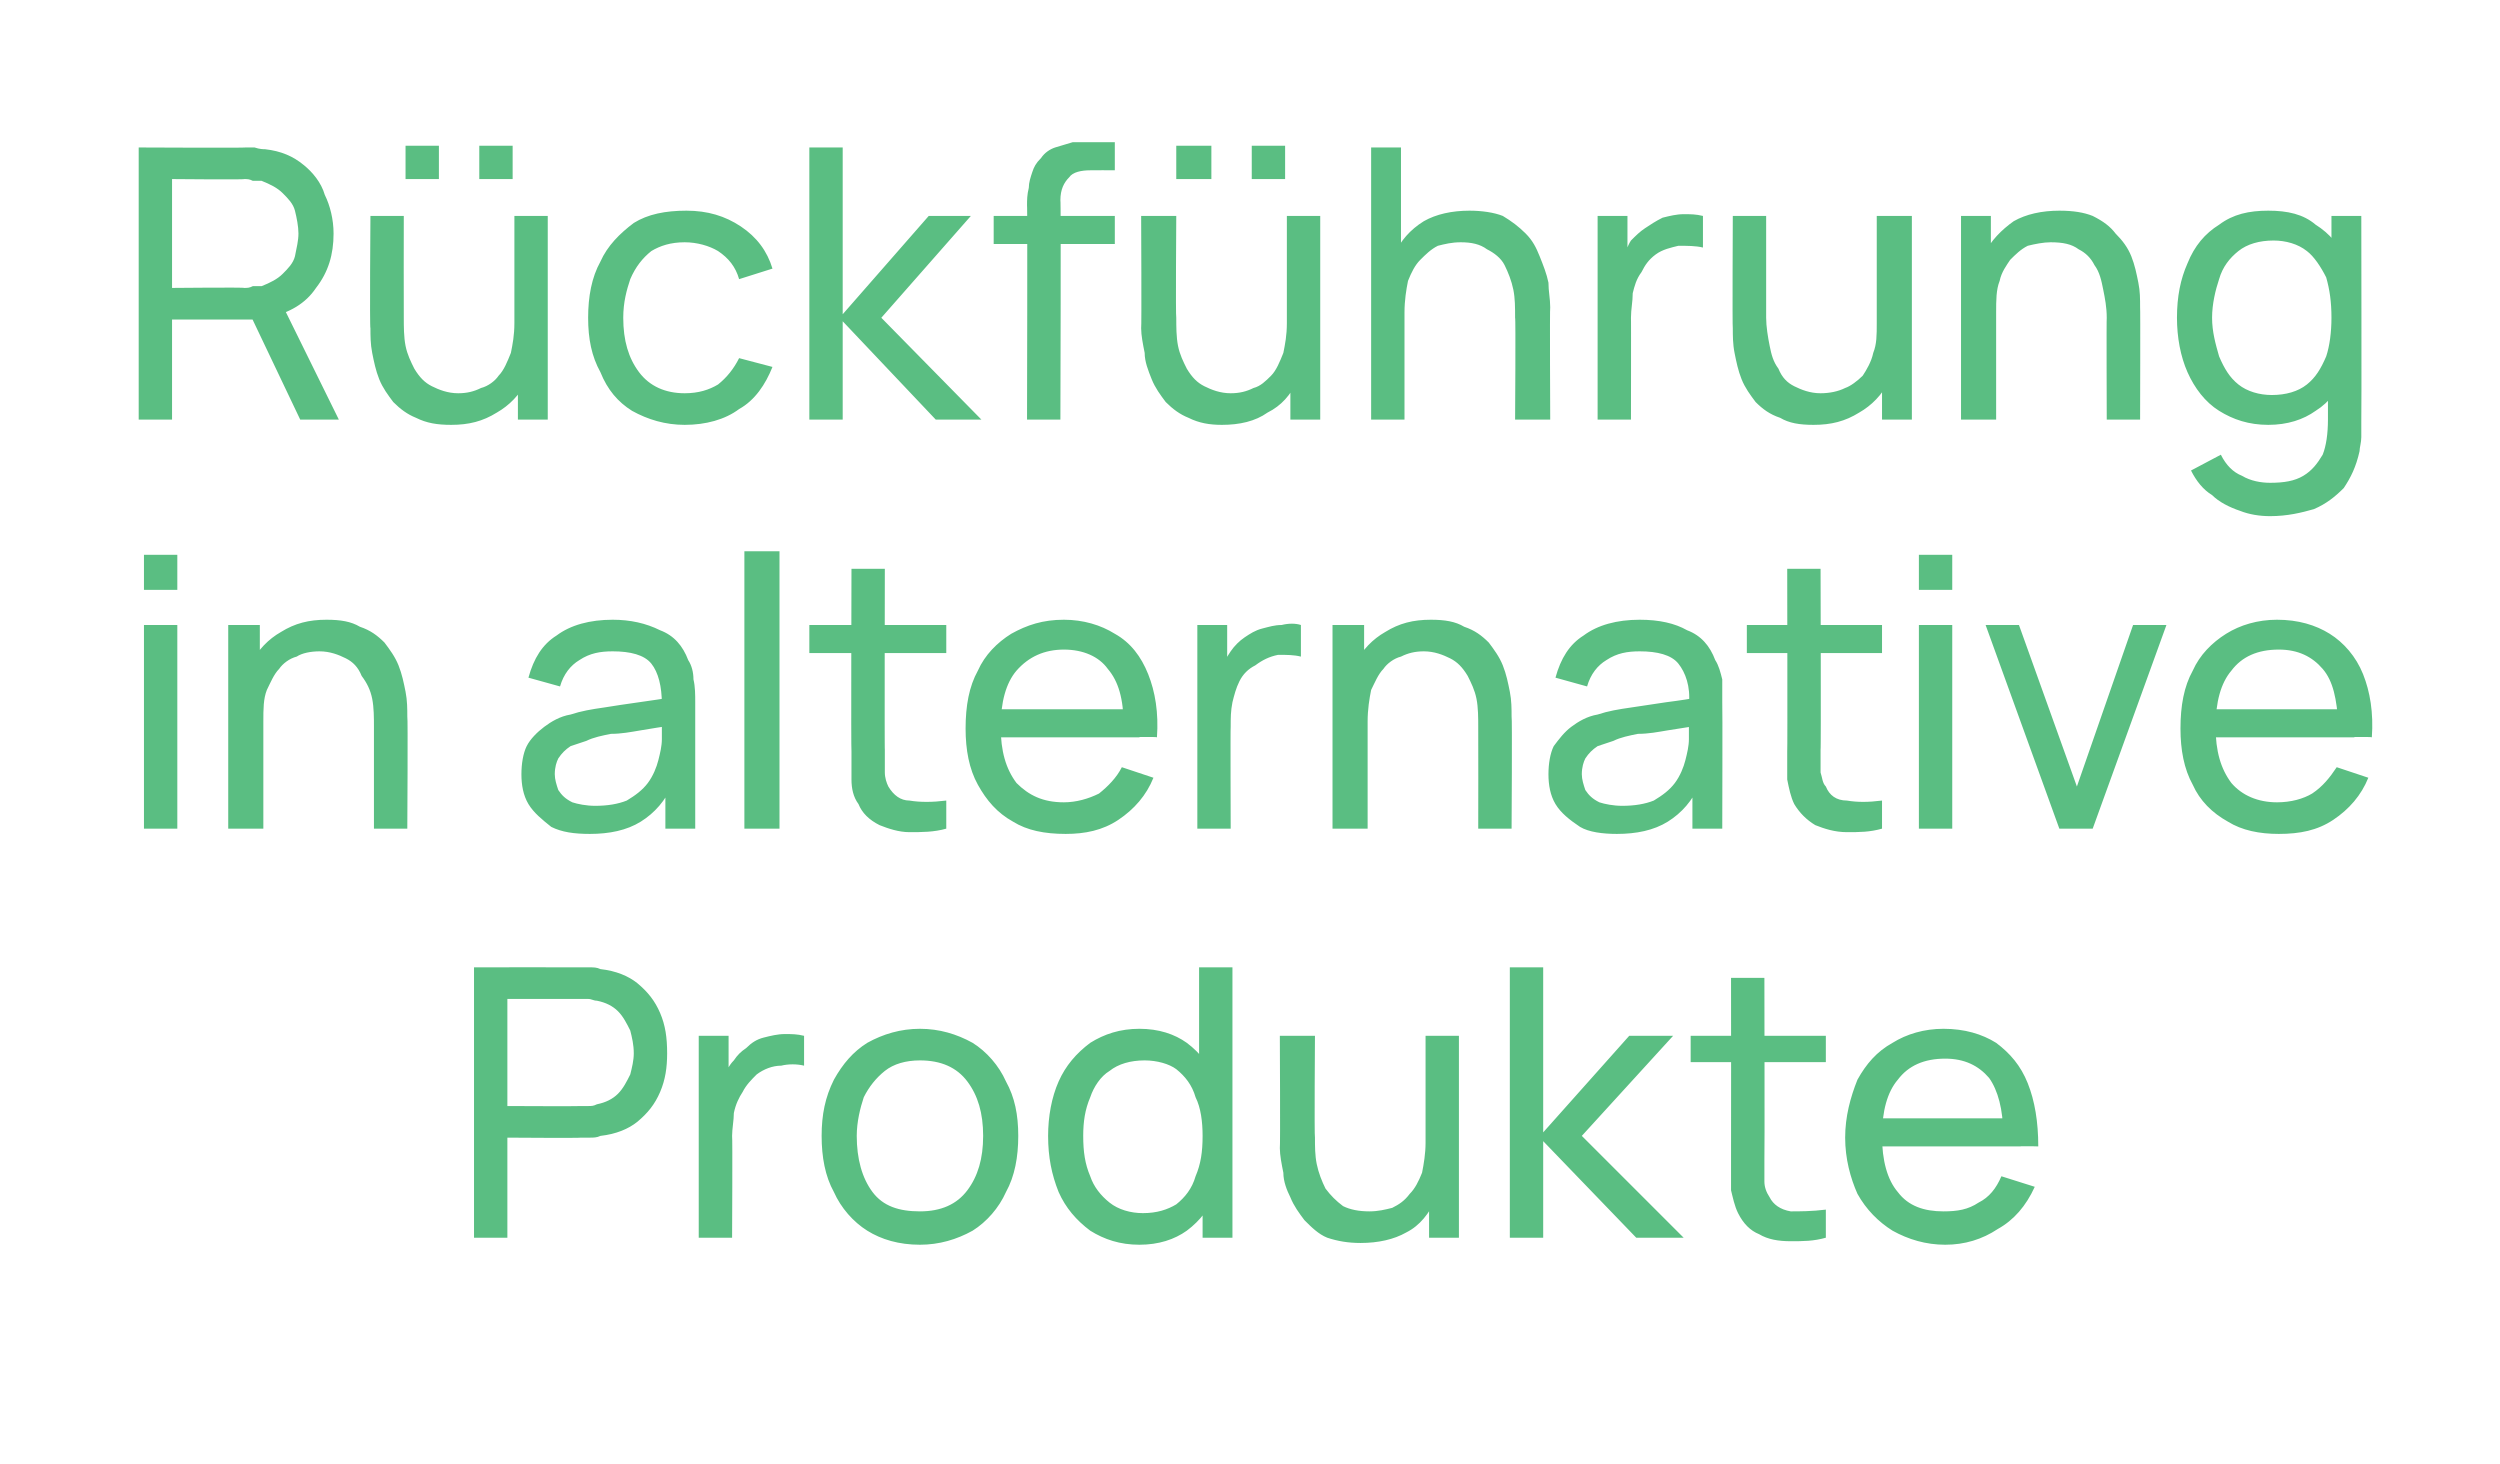
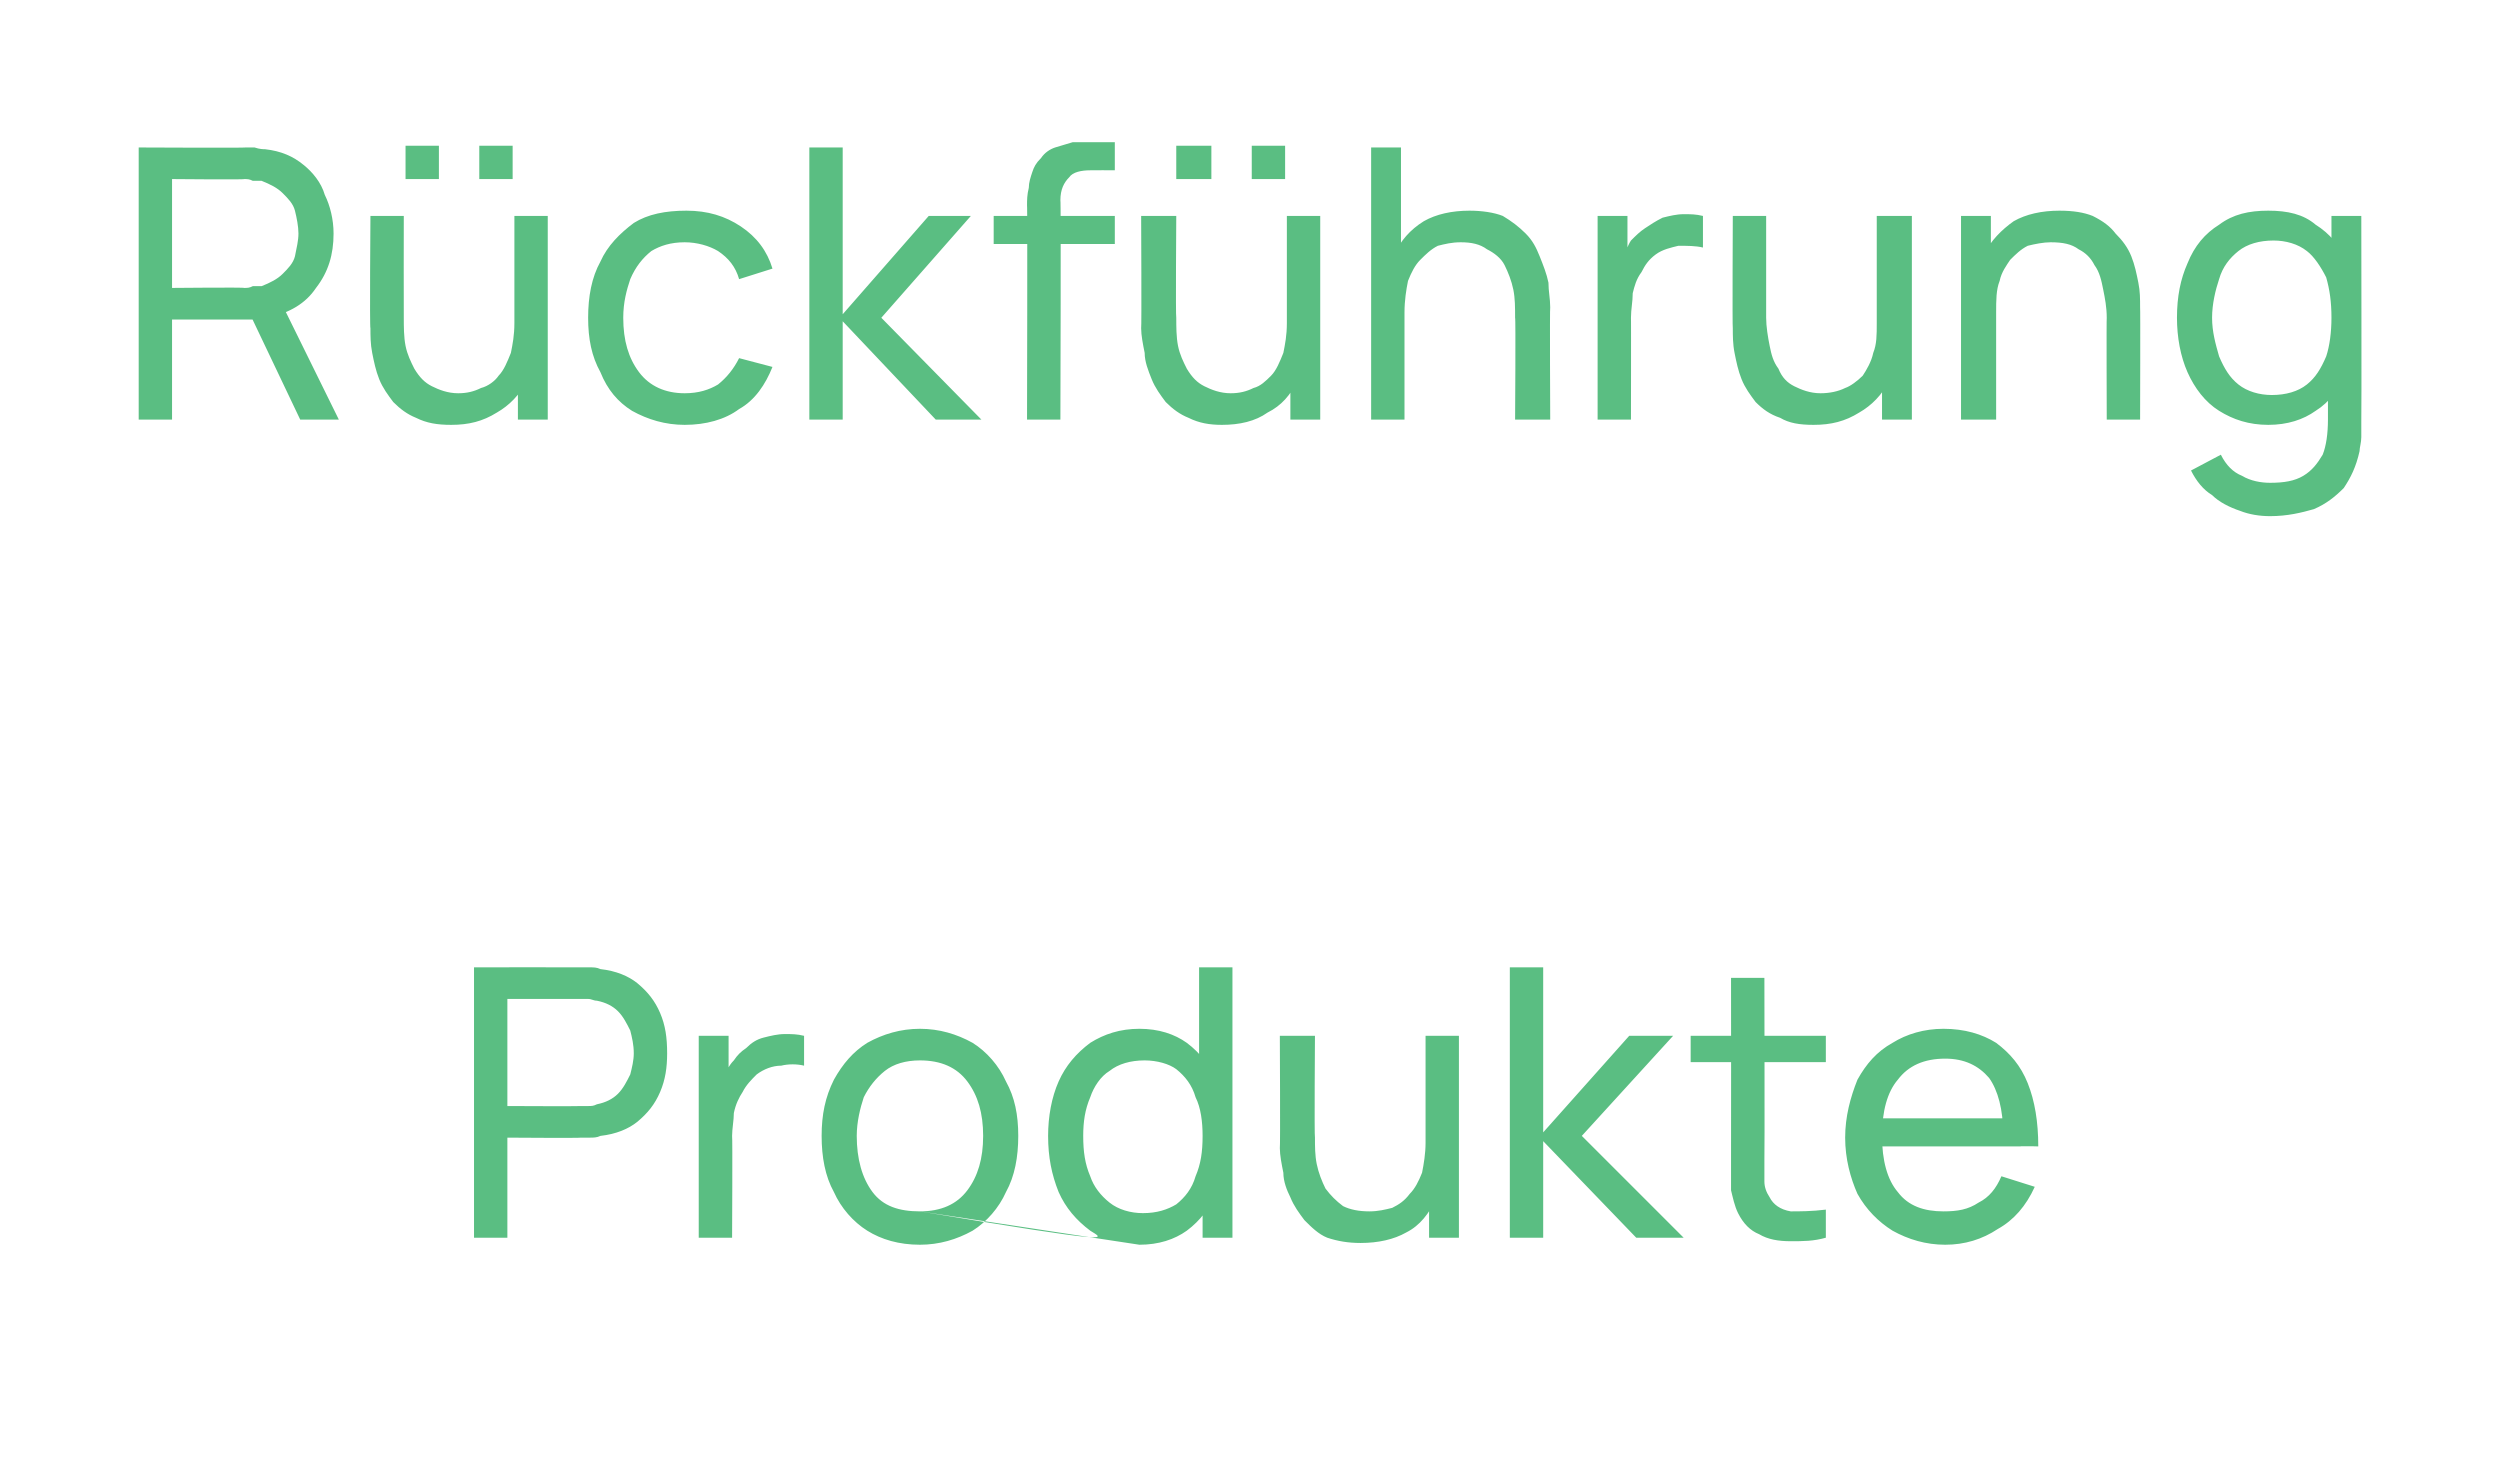
<svg xmlns="http://www.w3.org/2000/svg" version="1.1" width="142.4px" height="83.4px" viewBox="0 -1 142.4 83.4" style="top:-1px">
  <desc>R ckf hrung in alternative Produkte</desc>
  <defs />
  <g id="Polygon35087">
-     <path d="M 27 69.5 L 27 54.1 C 27 54.1 33.09 54.09 33.1 54.1 C 33.2 54.1 33.4 54.1 33.6 54.1 C 33.8 54.1 34 54.1 34.2 54.2 C 35.1 54.3 35.8 54.6 36.3 55 C 36.9 55.5 37.3 56 37.6 56.7 C 37.9 57.4 38 58.1 38 59 C 38 59.8 37.9 60.5 37.6 61.2 C 37.3 61.9 36.9 62.4 36.3 62.9 C 35.8 63.3 35.1 63.6 34.2 63.7 C 34 63.8 33.8 63.8 33.6 63.8 C 33.4 63.8 33.2 63.8 33.1 63.8 C 33.09 63.83 28.9 63.8 28.9 63.8 L 28.9 69.5 L 27 69.5 Z M 28.9 62 C 28.9 62 33.02 62.02 33 62 C 33.2 62 33.3 62 33.5 62 C 33.7 62 33.8 62 34 61.9 C 34.5 61.8 34.9 61.6 35.2 61.3 C 35.5 61 35.7 60.6 35.9 60.2 C 36 59.8 36.1 59.4 36.1 59 C 36.1 58.5 36 58.1 35.9 57.7 C 35.7 57.3 35.5 56.9 35.2 56.6 C 34.9 56.3 34.5 56.1 34 56 C 33.8 56 33.7 55.9 33.5 55.9 C 33.3 55.9 33.2 55.9 33 55.9 C 33.02 55.9 28.9 55.9 28.9 55.9 L 28.9 62 Z M 39.8 69.5 L 39.8 58 L 41.5 58 L 41.5 60.8 C 41.5 60.8 41.23 60.39 41.2 60.4 C 41.4 60 41.5 59.7 41.8 59.4 C 42 59.1 42.2 58.9 42.5 58.7 C 42.8 58.4 43.1 58.2 43.5 58.1 C 43.9 58 44.3 57.9 44.7 57.9 C 45.1 57.9 45.4 57.9 45.8 58 C 45.8 58 45.8 59.7 45.8 59.7 C 45.4 59.6 44.9 59.6 44.5 59.7 C 44 59.7 43.5 59.9 43.1 60.2 C 42.8 60.5 42.5 60.8 42.3 61.2 C 42.1 61.5 41.9 61.9 41.8 62.4 C 41.8 62.8 41.7 63.3 41.7 63.7 C 41.73 63.72 41.7 69.5 41.7 69.5 L 39.8 69.5 Z M 52.4 69.9 C 51.2 69.9 50.2 69.6 49.4 69.1 C 48.6 68.6 47.9 67.8 47.5 66.9 C 47 66 46.8 64.9 46.8 63.7 C 46.8 62.5 47 61.5 47.5 60.5 C 48 59.6 48.6 58.9 49.4 58.4 C 50.3 57.9 51.3 57.6 52.4 57.6 C 53.5 57.6 54.5 57.9 55.4 58.4 C 56.2 58.9 56.9 59.7 57.3 60.6 C 57.8 61.5 58 62.5 58 63.7 C 58 64.9 57.8 66 57.3 66.9 C 56.9 67.8 56.2 68.6 55.4 69.1 C 54.5 69.6 53.5 69.9 52.4 69.9 Z M 52.4 68 C 53.6 68 54.5 67.6 55.1 66.8 C 55.7 66 56 65 56 63.7 C 56 62.4 55.7 61.4 55.1 60.6 C 54.5 59.8 53.6 59.4 52.4 59.4 C 51.6 59.4 50.9 59.6 50.4 60 C 49.9 60.4 49.5 60.9 49.2 61.5 C 49 62.1 48.8 62.9 48.8 63.7 C 48.8 65 49.1 66.1 49.7 66.9 C 50.3 67.7 51.2 68 52.4 68 Z M 64.9 69.9 C 63.8 69.9 62.9 69.6 62.1 69.1 C 61.3 68.5 60.7 67.8 60.3 66.9 C 59.9 65.9 59.7 64.9 59.7 63.7 C 59.7 62.6 59.9 61.5 60.3 60.6 C 60.7 59.7 61.3 59 62.1 58.4 C 62.9 57.9 63.8 57.6 64.9 57.6 C 66 57.6 66.9 57.9 67.6 58.4 C 68.4 59 68.9 59.7 69.3 60.6 C 69.7 61.5 69.9 62.6 69.9 63.7 C 69.9 64.9 69.7 65.9 69.3 66.9 C 68.9 67.8 68.4 68.5 67.6 69.1 C 66.9 69.6 66 69.9 64.9 69.9 Z M 65.1 68.1 C 65.9 68.1 66.5 67.9 67 67.6 C 67.5 67.2 67.9 66.7 68.1 66 C 68.4 65.3 68.5 64.6 68.5 63.7 C 68.5 62.9 68.4 62.1 68.1 61.5 C 67.9 60.8 67.5 60.3 67 59.9 C 66.6 59.6 65.9 59.4 65.2 59.4 C 64.4 59.4 63.7 59.6 63.2 60 C 62.7 60.3 62.3 60.9 62.1 61.5 C 61.8 62.2 61.7 62.9 61.7 63.7 C 61.7 64.6 61.8 65.3 62.1 66 C 62.3 66.6 62.7 67.1 63.2 67.5 C 63.7 67.9 64.4 68.1 65.1 68.1 Z M 68.5 69.5 L 68.5 61 L 68.3 61 L 68.3 54.1 L 70.2 54.1 L 70.2 69.5 L 68.5 69.5 Z M 77.5 69.8 C 76.8 69.8 76.2 69.7 75.6 69.5 C 75.1 69.3 74.7 68.9 74.3 68.5 C 74 68.1 73.7 67.7 73.5 67.2 C 73.3 66.8 73.1 66.3 73.1 65.8 C 73 65.3 72.9 64.8 72.9 64.4 C 72.93 64.36 72.9 58 72.9 58 L 74.9 58 C 74.9 58 74.86 63.76 74.9 63.8 C 74.9 64.3 74.9 64.8 75 65.3 C 75.1 65.8 75.3 66.3 75.5 66.7 C 75.8 67.1 76.1 67.4 76.5 67.7 C 76.9 67.9 77.4 68 78 68 C 78.5 68 78.9 67.9 79.3 67.8 C 79.7 67.6 80 67.4 80.3 67 C 80.6 66.7 80.8 66.3 81 65.8 C 81.1 65.3 81.2 64.7 81.2 64.1 C 81.2 64.1 82.4 64.4 82.4 64.4 C 82.4 65.6 82.2 66.5 81.8 67.3 C 81.4 68.1 80.9 68.8 80.1 69.2 C 79.4 69.6 78.5 69.8 77.5 69.8 Z M 81.4 69.5 L 81.4 66.4 L 81.2 66.4 L 81.2 58 L 83.1 58 L 83.1 69.5 L 81.4 69.5 Z M 86 69.5 L 86 54.1 L 87.9 54.1 L 87.9 63.5 L 92.8 58 L 95.3 58 L 90.1 63.7 L 95.9 69.5 L 93.2 69.5 L 87.9 64 L 87.9 69.5 L 86 69.5 Z M 104 69.5 C 103.3 69.7 102.7 69.7 102 69.7 C 101.3 69.7 100.7 69.6 100.2 69.3 C 99.7 69.1 99.3 68.7 99 68.1 C 98.8 67.7 98.7 67.2 98.6 66.8 C 98.6 66.3 98.6 65.8 98.6 65.2 C 98.61 65.16 98.6 54.7 98.6 54.7 L 100.5 54.7 C 100.5 54.7 100.52 65.08 100.5 65.1 C 100.5 65.5 100.5 66 100.5 66.3 C 100.5 66.6 100.6 66.9 100.8 67.2 C 101 67.6 101.4 67.9 102 68 C 102.5 68 103.2 68 104 67.9 C 104 67.9 104 69.5 104 69.5 Z M 96.3 59.5 L 96.3 58 L 104 58 L 104 59.5 L 96.3 59.5 Z M 110.8 69.9 C 109.7 69.9 108.7 69.6 107.8 69.1 C 107 68.6 106.3 67.9 105.8 67 C 105.4 66.1 105.1 65 105.1 63.8 C 105.1 62.6 105.4 61.5 105.8 60.5 C 106.3 59.6 106.9 58.9 107.8 58.4 C 108.6 57.9 109.6 57.6 110.7 57.6 C 111.9 57.6 112.9 57.9 113.7 58.4 C 114.5 59 115.1 59.7 115.5 60.7 C 115.9 61.7 116.1 62.9 116.1 64.3 C 116.06 64.28 114.1 64.3 114.1 64.3 C 114.1 64.3 114.13 63.6 114.1 63.6 C 114.1 62.2 113.8 61.1 113.3 60.4 C 112.7 59.7 111.9 59.3 110.8 59.3 C 109.6 59.3 108.7 59.7 108.1 60.5 C 107.5 61.2 107.2 62.3 107.2 63.7 C 107.2 65.1 107.5 66.2 108.1 66.9 C 108.7 67.7 109.6 68 110.7 68 C 111.5 68 112.1 67.9 112.7 67.5 C 113.3 67.2 113.7 66.7 114 66 C 114 66 115.9 66.6 115.9 66.6 C 115.4 67.7 114.7 68.5 113.8 69 C 112.9 69.6 111.9 69.9 110.8 69.9 Z M 106.5 64.3 L 106.5 62.7 L 115.1 62.7 L 115.1 64.3 L 106.5 64.3 Z " stroke="none" fill="#5abe82" />
+     <path d="M 27 69.5 L 27 54.1 C 27 54.1 33.09 54.09 33.1 54.1 C 33.2 54.1 33.4 54.1 33.6 54.1 C 33.8 54.1 34 54.1 34.2 54.2 C 35.1 54.3 35.8 54.6 36.3 55 C 36.9 55.5 37.3 56 37.6 56.7 C 37.9 57.4 38 58.1 38 59 C 38 59.8 37.9 60.5 37.6 61.2 C 37.3 61.9 36.9 62.4 36.3 62.9 C 35.8 63.3 35.1 63.6 34.2 63.7 C 34 63.8 33.8 63.8 33.6 63.8 C 33.4 63.8 33.2 63.8 33.1 63.8 C 33.09 63.83 28.9 63.8 28.9 63.8 L 28.9 69.5 L 27 69.5 Z M 28.9 62 C 28.9 62 33.02 62.02 33 62 C 33.2 62 33.3 62 33.5 62 C 33.7 62 33.8 62 34 61.9 C 34.5 61.8 34.9 61.6 35.2 61.3 C 35.5 61 35.7 60.6 35.9 60.2 C 36 59.8 36.1 59.4 36.1 59 C 36.1 58.5 36 58.1 35.9 57.7 C 35.7 57.3 35.5 56.9 35.2 56.6 C 34.9 56.3 34.5 56.1 34 56 C 33.8 56 33.7 55.9 33.5 55.9 C 33.3 55.9 33.2 55.9 33 55.9 C 33.02 55.9 28.9 55.9 28.9 55.9 L 28.9 62 Z M 39.8 69.5 L 39.8 58 L 41.5 58 L 41.5 60.8 C 41.5 60.8 41.23 60.39 41.2 60.4 C 41.4 60 41.5 59.7 41.8 59.4 C 42 59.1 42.2 58.9 42.5 58.7 C 42.8 58.4 43.1 58.2 43.5 58.1 C 43.9 58 44.3 57.9 44.7 57.9 C 45.1 57.9 45.4 57.9 45.8 58 C 45.8 58 45.8 59.7 45.8 59.7 C 45.4 59.6 44.9 59.6 44.5 59.7 C 44 59.7 43.5 59.9 43.1 60.2 C 42.8 60.5 42.5 60.8 42.3 61.2 C 42.1 61.5 41.9 61.9 41.8 62.4 C 41.8 62.8 41.7 63.3 41.7 63.7 C 41.73 63.72 41.7 69.5 41.7 69.5 L 39.8 69.5 Z M 52.4 69.9 C 51.2 69.9 50.2 69.6 49.4 69.1 C 48.6 68.6 47.9 67.8 47.5 66.9 C 47 66 46.8 64.9 46.8 63.7 C 46.8 62.5 47 61.5 47.5 60.5 C 48 59.6 48.6 58.9 49.4 58.4 C 50.3 57.9 51.3 57.6 52.4 57.6 C 53.5 57.6 54.5 57.9 55.4 58.4 C 56.2 58.9 56.9 59.7 57.3 60.6 C 57.8 61.5 58 62.5 58 63.7 C 58 64.9 57.8 66 57.3 66.9 C 56.9 67.8 56.2 68.6 55.4 69.1 C 54.5 69.6 53.5 69.9 52.4 69.9 Z M 52.4 68 C 53.6 68 54.5 67.6 55.1 66.8 C 55.7 66 56 65 56 63.7 C 56 62.4 55.7 61.4 55.1 60.6 C 54.5 59.8 53.6 59.4 52.4 59.4 C 51.6 59.4 50.9 59.6 50.4 60 C 49.9 60.4 49.5 60.9 49.2 61.5 C 49 62.1 48.8 62.9 48.8 63.7 C 48.8 65 49.1 66.1 49.7 66.9 C 50.3 67.7 51.2 68 52.4 68 Z C 63.8 69.9 62.9 69.6 62.1 69.1 C 61.3 68.5 60.7 67.8 60.3 66.9 C 59.9 65.9 59.7 64.9 59.7 63.7 C 59.7 62.6 59.9 61.5 60.3 60.6 C 60.7 59.7 61.3 59 62.1 58.4 C 62.9 57.9 63.8 57.6 64.9 57.6 C 66 57.6 66.9 57.9 67.6 58.4 C 68.4 59 68.9 59.7 69.3 60.6 C 69.7 61.5 69.9 62.6 69.9 63.7 C 69.9 64.9 69.7 65.9 69.3 66.9 C 68.9 67.8 68.4 68.5 67.6 69.1 C 66.9 69.6 66 69.9 64.9 69.9 Z M 65.1 68.1 C 65.9 68.1 66.5 67.9 67 67.6 C 67.5 67.2 67.9 66.7 68.1 66 C 68.4 65.3 68.5 64.6 68.5 63.7 C 68.5 62.9 68.4 62.1 68.1 61.5 C 67.9 60.8 67.5 60.3 67 59.9 C 66.6 59.6 65.9 59.4 65.2 59.4 C 64.4 59.4 63.7 59.6 63.2 60 C 62.7 60.3 62.3 60.9 62.1 61.5 C 61.8 62.2 61.7 62.9 61.7 63.7 C 61.7 64.6 61.8 65.3 62.1 66 C 62.3 66.6 62.7 67.1 63.2 67.5 C 63.7 67.9 64.4 68.1 65.1 68.1 Z M 68.5 69.5 L 68.5 61 L 68.3 61 L 68.3 54.1 L 70.2 54.1 L 70.2 69.5 L 68.5 69.5 Z M 77.5 69.8 C 76.8 69.8 76.2 69.7 75.6 69.5 C 75.1 69.3 74.7 68.9 74.3 68.5 C 74 68.1 73.7 67.7 73.5 67.2 C 73.3 66.8 73.1 66.3 73.1 65.8 C 73 65.3 72.9 64.8 72.9 64.4 C 72.93 64.36 72.9 58 72.9 58 L 74.9 58 C 74.9 58 74.86 63.76 74.9 63.8 C 74.9 64.3 74.9 64.8 75 65.3 C 75.1 65.8 75.3 66.3 75.5 66.7 C 75.8 67.1 76.1 67.4 76.5 67.7 C 76.9 67.9 77.4 68 78 68 C 78.5 68 78.9 67.9 79.3 67.8 C 79.7 67.6 80 67.4 80.3 67 C 80.6 66.7 80.8 66.3 81 65.8 C 81.1 65.3 81.2 64.7 81.2 64.1 C 81.2 64.1 82.4 64.4 82.4 64.4 C 82.4 65.6 82.2 66.5 81.8 67.3 C 81.4 68.1 80.9 68.8 80.1 69.2 C 79.4 69.6 78.5 69.8 77.5 69.8 Z M 81.4 69.5 L 81.4 66.4 L 81.2 66.4 L 81.2 58 L 83.1 58 L 83.1 69.5 L 81.4 69.5 Z M 86 69.5 L 86 54.1 L 87.9 54.1 L 87.9 63.5 L 92.8 58 L 95.3 58 L 90.1 63.7 L 95.9 69.5 L 93.2 69.5 L 87.9 64 L 87.9 69.5 L 86 69.5 Z M 104 69.5 C 103.3 69.7 102.7 69.7 102 69.7 C 101.3 69.7 100.7 69.6 100.2 69.3 C 99.7 69.1 99.3 68.7 99 68.1 C 98.8 67.7 98.7 67.2 98.6 66.8 C 98.6 66.3 98.6 65.8 98.6 65.2 C 98.61 65.16 98.6 54.7 98.6 54.7 L 100.5 54.7 C 100.5 54.7 100.52 65.08 100.5 65.1 C 100.5 65.5 100.5 66 100.5 66.3 C 100.5 66.6 100.6 66.9 100.8 67.2 C 101 67.6 101.4 67.9 102 68 C 102.5 68 103.2 68 104 67.9 C 104 67.9 104 69.5 104 69.5 Z M 96.3 59.5 L 96.3 58 L 104 58 L 104 59.5 L 96.3 59.5 Z M 110.8 69.9 C 109.7 69.9 108.7 69.6 107.8 69.1 C 107 68.6 106.3 67.9 105.8 67 C 105.4 66.1 105.1 65 105.1 63.8 C 105.1 62.6 105.4 61.5 105.8 60.5 C 106.3 59.6 106.9 58.9 107.8 58.4 C 108.6 57.9 109.6 57.6 110.7 57.6 C 111.9 57.6 112.9 57.9 113.7 58.4 C 114.5 59 115.1 59.7 115.5 60.7 C 115.9 61.7 116.1 62.9 116.1 64.3 C 116.06 64.28 114.1 64.3 114.1 64.3 C 114.1 64.3 114.13 63.6 114.1 63.6 C 114.1 62.2 113.8 61.1 113.3 60.4 C 112.7 59.7 111.9 59.3 110.8 59.3 C 109.6 59.3 108.7 59.7 108.1 60.5 C 107.5 61.2 107.2 62.3 107.2 63.7 C 107.2 65.1 107.5 66.2 108.1 66.9 C 108.7 67.7 109.6 68 110.7 68 C 111.5 68 112.1 67.9 112.7 67.5 C 113.3 67.2 113.7 66.7 114 66 C 114 66 115.9 66.6 115.9 66.6 C 115.4 67.7 114.7 68.5 113.8 69 C 112.9 69.6 111.9 69.9 110.8 69.9 Z M 106.5 64.3 L 106.5 62.7 L 115.1 62.7 L 115.1 64.3 L 106.5 64.3 Z " stroke="none" fill="#5abe82" />
  </g>
  <g id="Polygon35086">
-     <path d="M 8.2 32.6 L 8.2 30.6 L 10.1 30.6 L 10.1 32.6 L 8.2 32.6 Z M 8.2 46.2 L 8.2 34.6 L 10.1 34.6 L 10.1 46.2 L 8.2 46.2 Z M 21.3 46.2 C 21.3 46.2 21.3 40.4 21.3 40.4 C 21.3 39.9 21.3 39.3 21.2 38.8 C 21.1 38.3 20.9 37.9 20.6 37.5 C 20.4 37 20.1 36.7 19.7 36.5 C 19.3 36.3 18.8 36.1 18.2 36.1 C 17.7 36.1 17.2 36.2 16.9 36.4 C 16.5 36.5 16.1 36.8 15.9 37.1 C 15.6 37.4 15.4 37.9 15.2 38.3 C 15 38.8 15 39.4 15 40.1 C 15 40.1 13.7 39.7 13.7 39.7 C 13.7 38.6 13.9 37.6 14.3 36.8 C 14.7 36 15.3 35.4 16 35 C 16.8 34.5 17.6 34.3 18.6 34.3 C 19.4 34.3 20 34.4 20.5 34.7 C 21.1 34.9 21.5 35.2 21.9 35.6 C 22.2 36 22.5 36.4 22.7 36.9 C 22.9 37.4 23 37.9 23.1 38.4 C 23.2 38.9 23.2 39.4 23.2 39.8 C 23.24 39.8 23.2 46.2 23.2 46.2 L 21.3 46.2 Z M 13 46.2 L 13 34.6 L 14.8 34.6 L 14.8 37.7 L 15 37.7 L 15 46.2 L 13 46.2 Z M 33.6 46.5 C 32.7 46.5 32 46.4 31.4 46.1 C 30.9 45.7 30.4 45.3 30.1 44.8 C 29.8 44.3 29.7 43.7 29.7 43.1 C 29.7 42.5 29.8 41.9 30 41.5 C 30.2 41.1 30.6 40.7 31 40.4 C 31.4 40.1 31.9 39.8 32.5 39.7 C 33.1 39.5 33.7 39.4 34.4 39.3 C 35 39.2 35.7 39.1 36.4 39 C 37.1 38.9 37.8 38.8 38.4 38.7 C 38.4 38.7 37.7 39.1 37.7 39.1 C 37.7 38.1 37.5 37.3 37.1 36.8 C 36.7 36.3 35.9 36.1 34.9 36.1 C 34.2 36.1 33.6 36.2 33 36.6 C 32.5 36.9 32.1 37.4 31.9 38.1 C 31.9 38.1 30.1 37.6 30.1 37.6 C 30.4 36.5 30.9 35.7 31.7 35.2 C 32.5 34.6 33.6 34.3 34.9 34.3 C 35.9 34.3 36.8 34.5 37.6 34.9 C 38.4 35.2 38.9 35.8 39.2 36.6 C 39.4 36.9 39.5 37.3 39.5 37.7 C 39.6 38.1 39.6 38.6 39.6 39 C 39.6 39.04 39.6 46.2 39.6 46.2 L 37.9 46.2 L 37.9 43.4 C 37.9 43.4 38.3 43.69 38.3 43.7 C 37.9 44.6 37.3 45.3 36.5 45.8 C 35.7 46.3 34.7 46.5 33.6 46.5 Z M 33.9 44.9 C 34.6 44.9 35.2 44.8 35.7 44.6 C 36.2 44.3 36.6 44 36.9 43.6 C 37.2 43.2 37.4 42.7 37.5 42.3 C 37.6 41.9 37.7 41.5 37.7 41.1 C 37.7 40.6 37.7 40.3 37.7 40.1 C 37.7 40.1 38.4 40.3 38.4 40.3 C 37.7 40.4 37.1 40.5 36.5 40.6 C 35.9 40.7 35.4 40.8 34.8 40.8 C 34.3 40.9 33.8 41 33.4 41.2 C 33.1 41.3 32.8 41.4 32.5 41.5 C 32.2 41.7 32 41.9 31.8 42.2 C 31.7 42.4 31.6 42.7 31.6 43.1 C 31.6 43.4 31.7 43.7 31.8 44 C 32 44.3 32.2 44.5 32.6 44.7 C 32.9 44.8 33.4 44.9 33.9 44.9 Z M 42.4 46.2 L 42.4 30.4 L 44.4 30.4 L 44.4 46.2 L 42.4 46.2 Z M 53.9 46.2 C 53.2 46.4 52.5 46.4 51.8 46.4 C 51.2 46.4 50.6 46.2 50.1 46 C 49.5 45.7 49.1 45.3 48.9 44.8 C 48.6 44.4 48.5 43.9 48.5 43.4 C 48.5 43 48.5 42.4 48.5 41.8 C 48.47 41.83 48.5 31.4 48.5 31.4 L 50.4 31.4 C 50.4 31.4 50.38 41.75 50.4 41.7 C 50.4 42.2 50.4 42.6 50.4 43 C 50.4 43.3 50.5 43.6 50.6 43.8 C 50.9 44.3 51.3 44.6 51.8 44.6 C 52.4 44.7 53.1 44.7 53.9 44.6 C 53.9 44.6 53.9 46.2 53.9 46.2 Z M 46.1 36.2 L 46.1 34.6 L 53.9 34.6 L 53.9 36.2 L 46.1 36.2 Z M 60.7 46.5 C 59.5 46.5 58.5 46.3 57.7 45.8 C 56.8 45.3 56.2 44.6 55.7 43.7 C 55.2 42.8 55 41.7 55 40.5 C 55 39.2 55.2 38.1 55.7 37.2 C 56.1 36.3 56.8 35.6 57.6 35.1 C 58.5 34.6 59.4 34.3 60.6 34.3 C 61.7 34.3 62.7 34.6 63.5 35.1 C 64.4 35.6 65 36.4 65.4 37.4 C 65.8 38.4 66 39.6 65.9 41 C 65.92 40.95 64 41 64 41 C 64 41 63.99 40.27 64 40.3 C 64 38.8 63.7 37.8 63.1 37.1 C 62.6 36.4 61.7 36 60.6 36 C 59.5 36 58.6 36.4 57.9 37.2 C 57.3 37.9 57 39 57 40.4 C 57 41.8 57.3 42.8 57.9 43.6 C 58.6 44.3 59.4 44.7 60.6 44.7 C 61.3 44.7 62 44.5 62.6 44.2 C 63.1 43.8 63.6 43.3 63.9 42.7 C 63.9 42.7 65.7 43.3 65.7 43.3 C 65.3 44.3 64.6 45.1 63.7 45.7 C 62.8 46.3 61.8 46.5 60.7 46.5 Z M 56.4 41 L 56.4 39.4 L 64.9 39.4 L 64.9 41 L 56.4 41 Z M 68.2 46.2 L 68.2 34.6 L 69.9 34.6 L 69.9 37.4 C 69.9 37.4 69.59 37.06 69.6 37.1 C 69.7 36.7 69.9 36.4 70.1 36.1 C 70.3 35.8 70.6 35.5 70.9 35.3 C 71.2 35.1 71.5 34.9 71.9 34.8 C 72.3 34.7 72.6 34.6 73 34.6 C 73.4 34.5 73.8 34.5 74.1 34.6 C 74.1 34.6 74.1 36.4 74.1 36.4 C 73.7 36.3 73.3 36.3 72.8 36.3 C 72.3 36.4 71.9 36.6 71.5 36.9 C 71.1 37.1 70.8 37.4 70.6 37.8 C 70.4 38.2 70.3 38.6 70.2 39 C 70.1 39.5 70.1 39.9 70.1 40.4 C 70.08 40.39 70.1 46.2 70.1 46.2 L 68.2 46.2 Z M 84.2 46.2 C 84.2 46.2 84.21 40.4 84.2 40.4 C 84.2 39.9 84.2 39.3 84.1 38.8 C 84 38.3 83.8 37.9 83.6 37.5 C 83.3 37 83 36.7 82.6 36.5 C 82.2 36.3 81.7 36.1 81.1 36.1 C 80.6 36.1 80.2 36.2 79.8 36.4 C 79.4 36.5 79 36.8 78.8 37.1 C 78.5 37.4 78.3 37.9 78.1 38.3 C 78 38.8 77.9 39.4 77.9 40.1 C 77.9 40.1 76.6 39.7 76.6 39.7 C 76.6 38.6 76.8 37.6 77.2 36.8 C 77.6 36 78.2 35.4 78.9 35 C 79.7 34.5 80.5 34.3 81.5 34.3 C 82.3 34.3 82.9 34.4 83.4 34.7 C 84 34.9 84.4 35.2 84.8 35.6 C 85.1 36 85.4 36.4 85.6 36.9 C 85.8 37.4 85.9 37.9 86 38.4 C 86.1 38.9 86.1 39.4 86.1 39.8 C 86.14 39.8 86.1 46.2 86.1 46.2 L 84.2 46.2 Z M 75.9 46.2 L 75.9 34.6 L 77.7 34.6 L 77.7 37.7 L 77.9 37.7 L 77.9 46.2 L 75.9 46.2 Z M 92.1 46.5 C 91.3 46.5 90.5 46.4 90 46.1 C 89.4 45.7 88.9 45.3 88.6 44.8 C 88.3 44.3 88.2 43.7 88.2 43.1 C 88.2 42.5 88.3 41.9 88.5 41.5 C 88.8 41.1 89.1 40.7 89.5 40.4 C 89.9 40.1 90.4 39.8 91 39.7 C 91.6 39.5 92.2 39.4 92.9 39.3 C 93.6 39.2 94.2 39.1 94.9 39 C 95.7 38.9 96.3 38.8 96.9 38.7 C 96.9 38.7 96.2 39.1 96.2 39.1 C 96.3 38.1 96 37.3 95.6 36.8 C 95.2 36.3 94.4 36.1 93.4 36.1 C 92.7 36.1 92.1 36.2 91.5 36.6 C 91 36.9 90.6 37.4 90.4 38.1 C 90.4 38.1 88.6 37.6 88.6 37.6 C 88.9 36.5 89.4 35.7 90.2 35.2 C 91 34.6 92.1 34.3 93.4 34.3 C 94.5 34.3 95.4 34.5 96.1 34.9 C 96.9 35.2 97.4 35.8 97.7 36.6 C 97.9 36.9 98 37.3 98.1 37.7 C 98.1 38.1 98.1 38.6 98.1 39 C 98.12 39.04 98.1 46.2 98.1 46.2 L 96.4 46.2 L 96.4 43.4 C 96.4 43.4 96.82 43.69 96.8 43.7 C 96.4 44.6 95.8 45.3 95 45.8 C 94.2 46.3 93.2 46.5 92.1 46.5 Z M 92.4 44.9 C 93.1 44.9 93.7 44.8 94.2 44.6 C 94.7 44.3 95.1 44 95.4 43.6 C 95.7 43.2 95.9 42.7 96 42.3 C 96.1 41.9 96.2 41.5 96.2 41.1 C 96.2 40.6 96.2 40.3 96.2 40.1 C 96.2 40.1 96.9 40.3 96.9 40.3 C 96.3 40.4 95.6 40.5 95 40.6 C 94.4 40.7 93.9 40.8 93.3 40.8 C 92.8 40.9 92.3 41 91.9 41.2 C 91.6 41.3 91.3 41.4 91 41.5 C 90.7 41.7 90.5 41.9 90.3 42.2 C 90.2 42.4 90.1 42.7 90.1 43.1 C 90.1 43.4 90.2 43.7 90.3 44 C 90.5 44.3 90.7 44.5 91.1 44.7 C 91.4 44.8 91.9 44.9 92.4 44.9 Z M 107.2 46.2 C 106.5 46.4 105.9 46.4 105.2 46.4 C 104.5 46.4 103.9 46.2 103.4 46 C 102.9 45.7 102.5 45.3 102.2 44.8 C 102 44.4 101.9 43.9 101.8 43.4 C 101.8 43 101.8 42.4 101.8 41.8 C 101.82 41.83 101.8 31.4 101.8 31.4 L 103.7 31.4 C 103.7 31.4 103.73 41.75 103.7 41.7 C 103.7 42.2 103.7 42.6 103.7 43 C 103.8 43.3 103.8 43.6 104 43.8 C 104.2 44.3 104.6 44.6 105.2 44.6 C 105.8 44.7 106.4 44.7 107.2 44.6 C 107.2 44.6 107.2 46.2 107.2 46.2 Z M 99.5 36.2 L 99.5 34.6 L 107.2 34.6 L 107.2 36.2 L 99.5 36.2 Z M 109.3 32.6 L 109.3 30.6 L 111.2 30.6 L 111.2 32.6 L 109.3 32.6 Z M 109.3 46.2 L 109.3 34.6 L 111.2 34.6 L 111.2 46.2 L 109.3 46.2 Z M 117.3 46.2 L 113.1 34.6 L 115 34.6 L 118.3 43.8 L 121.5 34.6 L 123.4 34.6 L 119.2 46.2 L 117.3 46.2 Z M 129.8 46.5 C 128.7 46.5 127.7 46.3 126.9 45.8 C 126 45.3 125.3 44.6 124.9 43.7 C 124.4 42.8 124.2 41.7 124.2 40.5 C 124.2 39.2 124.4 38.1 124.9 37.2 C 125.3 36.3 126 35.6 126.8 35.1 C 127.6 34.6 128.6 34.3 129.7 34.3 C 130.9 34.3 131.9 34.6 132.7 35.1 C 133.5 35.6 134.2 36.4 134.6 37.4 C 135 38.4 135.2 39.6 135.1 41 C 135.1 40.95 133.2 41 133.2 41 C 133.2 41 133.17 40.27 133.2 40.3 C 133.1 38.8 132.9 37.8 132.3 37.1 C 131.7 36.4 130.9 36 129.8 36 C 128.6 36 127.7 36.4 127.1 37.2 C 126.5 37.9 126.2 39 126.2 40.4 C 126.2 41.8 126.5 42.8 127.1 43.6 C 127.7 44.3 128.6 44.7 129.7 44.7 C 130.5 44.7 131.2 44.5 131.7 44.2 C 132.3 43.8 132.7 43.3 133.1 42.7 C 133.1 42.7 134.9 43.3 134.9 43.3 C 134.5 44.3 133.8 45.1 132.9 45.7 C 132 46.3 131 46.5 129.8 46.5 Z M 125.5 41 L 125.5 39.4 L 134.1 39.4 L 134.1 41 L 125.5 41 Z " stroke="none" fill="#5abe82" />
-   </g>
+     </g>
  <g id="Polygon35085">
    <path d="M 7.9 22.9 L 7.9 7.4 C 7.9 7.4 14.01 7.43 14 7.4 C 14.2 7.4 14.3 7.4 14.5 7.4 C 14.8 7.5 15 7.5 15.1 7.5 C 16 7.6 16.7 7.9 17.3 8.4 C 17.8 8.8 18.3 9.4 18.5 10.1 C 18.8 10.7 19 11.5 19 12.3 C 19 13.5 18.7 14.5 18 15.4 C 17.4 16.3 16.5 16.8 15.3 17.1 C 15.3 17.05 14.6 17.2 14.6 17.2 L 9.8 17.2 L 9.8 22.9 L 7.9 22.9 Z M 17.1 22.9 L 14.1 16.6 L 15.9 16 L 19.3 22.9 L 17.1 22.9 Z M 9.8 15.4 C 9.8 15.4 13.95 15.36 13.9 15.4 C 14.1 15.4 14.2 15.4 14.4 15.3 C 14.6 15.3 14.8 15.3 14.9 15.3 C 15.4 15.1 15.8 14.9 16.1 14.6 C 16.4 14.3 16.7 14 16.8 13.6 C 16.9 13.1 17 12.7 17 12.3 C 17 11.9 16.9 11.4 16.8 11 C 16.7 10.6 16.4 10.3 16.1 10 C 15.8 9.7 15.4 9.5 14.9 9.3 C 14.8 9.3 14.6 9.3 14.4 9.3 C 14.2 9.2 14.1 9.2 13.9 9.2 C 13.95 9.24 9.8 9.2 9.8 9.2 L 9.8 15.4 Z M 27.3 9.2 L 27.3 7.3 L 29.2 7.3 L 29.2 9.2 L 27.3 9.2 Z M 23.1 9.2 L 23.1 7.3 L 25 7.3 L 25 9.2 L 23.1 9.2 Z M 25.7 23.2 C 24.9 23.2 24.3 23.1 23.7 22.8 C 23.2 22.6 22.8 22.3 22.4 21.9 C 22.1 21.5 21.8 21.1 21.6 20.6 C 21.4 20.1 21.3 19.6 21.2 19.1 C 21.1 18.6 21.1 18.1 21.1 17.7 C 21.05 17.7 21.1 11.3 21.1 11.3 L 23 11.3 C 23 11.3 22.99 17.1 23 17.1 C 23 17.6 23 18.2 23.1 18.7 C 23.2 19.2 23.4 19.6 23.6 20 C 23.9 20.5 24.2 20.8 24.6 21 C 25 21.2 25.5 21.4 26.1 21.4 C 26.6 21.4 27 21.3 27.4 21.1 C 27.8 21 28.2 20.7 28.4 20.4 C 28.7 20.1 28.9 19.6 29.1 19.1 C 29.2 18.6 29.3 18.1 29.3 17.4 C 29.3 17.4 30.6 17.8 30.6 17.8 C 30.6 18.9 30.4 19.9 30 20.7 C 29.6 21.5 29 22.1 28.3 22.5 C 27.5 23 26.7 23.2 25.7 23.2 Z M 29.5 22.9 L 29.5 19.8 L 29.3 19.8 L 29.3 11.3 L 31.2 11.3 L 31.2 22.9 L 29.5 22.9 Z M 39 23.2 C 37.9 23.2 36.9 22.9 36 22.4 C 35.2 21.9 34.6 21.2 34.2 20.2 C 33.7 19.3 33.5 18.3 33.5 17.1 C 33.5 15.9 33.7 14.8 34.2 13.9 C 34.6 13 35.3 12.3 36.1 11.7 C 36.9 11.2 37.9 11 39.1 11 C 40.3 11 41.3 11.3 42.2 11.9 C 43.1 12.5 43.7 13.3 44 14.3 C 44 14.3 42.1 14.9 42.1 14.9 C 41.9 14.2 41.5 13.7 40.9 13.3 C 40.4 13 39.7 12.8 39 12.8 C 38.2 12.8 37.6 13 37.1 13.3 C 36.6 13.7 36.2 14.2 35.9 14.9 C 35.7 15.5 35.5 16.2 35.5 17.1 C 35.5 18.4 35.8 19.4 36.4 20.2 C 37 21 37.9 21.4 39 21.4 C 39.8 21.4 40.4 21.2 40.9 20.9 C 41.4 20.5 41.8 20 42.1 19.4 C 42.1 19.4 44 19.9 44 19.9 C 43.6 20.9 43 21.8 42.1 22.3 C 41.3 22.9 40.2 23.2 39 23.2 Z M 46.1 22.9 L 46.1 7.4 L 48 7.4 L 48 16.9 L 52.9 11.3 L 55.3 11.3 L 50.2 17.1 L 55.9 22.9 L 53.3 22.9 L 48 17.3 L 48 22.9 L 46.1 22.9 Z M 58.5 22.9 C 58.5 22.9 58.53 10.66 58.5 10.7 C 58.5 10.4 58.5 10.1 58.6 9.7 C 58.6 9.4 58.7 9.1 58.8 8.8 C 58.9 8.5 59 8.3 59.3 8 C 59.5 7.7 59.8 7.5 60.1 7.4 C 60.4 7.3 60.8 7.2 61.1 7.1 C 61.4 7.1 61.7 7.1 62 7.1 C 62.01 7.1 63.5 7.1 63.5 7.1 L 63.5 8.7 C 63.5 8.7 62.12 8.69 62.1 8.7 C 61.6 8.7 61.1 8.8 60.9 9.1 C 60.6 9.4 60.4 9.8 60.4 10.4 C 60.44 10.36 60.4 22.9 60.4 22.9 L 58.5 22.9 Z M 56.6 12.9 L 56.6 11.3 L 63.5 11.3 L 63.5 12.9 L 56.6 12.9 Z M 71.3 9.2 L 71.3 7.3 L 73.2 7.3 L 73.2 9.2 L 71.3 9.2 Z M 67 9.2 L 67 7.3 L 69 7.3 L 69 9.2 L 67 9.2 Z M 69.6 23.2 C 68.9 23.2 68.3 23.1 67.7 22.8 C 67.2 22.6 66.8 22.3 66.4 21.9 C 66.1 21.5 65.8 21.1 65.6 20.6 C 65.4 20.1 65.2 19.6 65.2 19.1 C 65.1 18.6 65 18.1 65 17.7 C 65.03 17.7 65 11.3 65 11.3 L 67 11.3 C 67 11.3 66.96 17.1 67 17.1 C 67 17.6 67 18.2 67.1 18.7 C 67.2 19.2 67.4 19.6 67.6 20 C 67.9 20.5 68.2 20.8 68.6 21 C 69 21.2 69.5 21.4 70.1 21.4 C 70.6 21.4 71 21.3 71.4 21.1 C 71.8 21 72.1 20.7 72.4 20.4 C 72.7 20.1 72.9 19.6 73.1 19.1 C 73.2 18.6 73.3 18.1 73.3 17.4 C 73.3 17.4 74.5 17.8 74.5 17.8 C 74.5 18.9 74.3 19.9 73.9 20.7 C 73.5 21.5 73 22.1 72.2 22.5 C 71.5 23 70.6 23.2 69.6 23.2 Z M 73.5 22.9 L 73.5 19.8 L 73.3 19.8 L 73.3 11.3 L 75.2 11.3 L 75.2 22.9 L 73.5 22.9 Z M 86.3 22.9 C 86.3 22.9 86.34 17.07 86.3 17.1 C 86.3 16.5 86.3 16 86.2 15.5 C 86.1 15 85.9 14.5 85.7 14.1 C 85.5 13.7 85.1 13.4 84.7 13.2 C 84.3 12.9 83.8 12.8 83.2 12.8 C 82.7 12.8 82.3 12.9 81.9 13 C 81.5 13.2 81.2 13.5 80.9 13.8 C 80.6 14.1 80.4 14.5 80.2 15 C 80.1 15.5 80 16.1 80 16.8 C 80 16.8 78.8 16.4 78.8 16.4 C 78.8 15.3 79 14.3 79.4 13.5 C 79.8 12.7 80.3 12.1 81.1 11.6 C 81.8 11.2 82.7 11 83.7 11 C 84.4 11 85.1 11.1 85.6 11.3 C 86.1 11.6 86.5 11.9 86.9 12.3 C 87.3 12.7 87.5 13.1 87.7 13.6 C 87.9 14.1 88.1 14.6 88.2 15.1 C 88.2 15.6 88.3 16 88.3 16.5 C 88.27 16.47 88.3 22.9 88.3 22.9 L 86.3 22.9 Z M 78.1 22.9 L 78.1 7.4 L 79.8 7.4 L 79.8 16 L 80 16 L 80 22.9 L 78.1 22.9 Z M 91 22.9 L 91 11.3 L 92.7 11.3 L 92.7 14.1 C 92.7 14.1 92.42 13.73 92.4 13.7 C 92.6 13.4 92.7 13 92.9 12.7 C 93.2 12.4 93.4 12.2 93.7 12 C 94 11.8 94.3 11.6 94.7 11.4 C 95.1 11.3 95.5 11.2 95.9 11.2 C 96.3 11.2 96.6 11.2 97 11.3 C 97 11.3 97 13.1 97 13.1 C 96.6 13 96.1 13 95.6 13 C 95.2 13.1 94.7 13.2 94.3 13.5 C 93.9 13.8 93.7 14.1 93.5 14.5 C 93.2 14.9 93.1 15.3 93 15.7 C 93 16.2 92.9 16.6 92.9 17.1 C 92.91 17.06 92.9 22.9 92.9 22.9 L 91 22.9 Z M 103.3 23.2 C 102.5 23.2 101.9 23.1 101.4 22.8 C 100.8 22.6 100.4 22.3 100 21.9 C 99.7 21.5 99.4 21.1 99.2 20.6 C 99 20.1 98.9 19.6 98.8 19.1 C 98.7 18.6 98.7 18.1 98.7 17.7 C 98.67 17.7 98.7 11.3 98.7 11.3 L 100.6 11.3 C 100.6 11.3 100.6 17.1 100.6 17.1 C 100.6 17.6 100.7 18.2 100.8 18.7 C 100.9 19.2 101 19.6 101.3 20 C 101.5 20.5 101.8 20.8 102.2 21 C 102.6 21.2 103.1 21.4 103.7 21.4 C 104.2 21.4 104.7 21.3 105.1 21.1 C 105.4 21 105.8 20.7 106.1 20.4 C 106.3 20.1 106.6 19.6 106.7 19.1 C 106.9 18.6 106.9 18.1 106.9 17.4 C 106.9 17.4 108.2 17.8 108.2 17.8 C 108.2 18.9 108 19.9 107.6 20.7 C 107.2 21.5 106.6 22.1 105.9 22.5 C 105.1 23 104.3 23.2 103.3 23.2 Z M 107.2 22.9 L 107.2 19.8 L 106.9 19.8 L 106.9 11.3 L 108.9 11.3 L 108.9 22.9 L 107.2 22.9 Z M 120 22.9 C 120 22.9 119.98 17.07 120 17.1 C 120 16.5 119.9 16 119.8 15.5 C 119.7 15 119.6 14.5 119.3 14.1 C 119.1 13.7 118.8 13.4 118.4 13.2 C 118 12.9 117.5 12.8 116.8 12.8 C 116.4 12.8 115.9 12.9 115.5 13 C 115.1 13.2 114.8 13.5 114.5 13.8 C 114.3 14.1 114 14.5 113.9 15 C 113.7 15.5 113.7 16.1 113.7 16.8 C 113.7 16.8 112.4 16.4 112.4 16.4 C 112.4 15.3 112.6 14.3 113 13.5 C 113.4 12.7 114 12.1 114.7 11.6 C 115.4 11.2 116.3 11 117.3 11 C 118.1 11 118.7 11.1 119.2 11.3 C 119.8 11.6 120.2 11.9 120.5 12.3 C 120.9 12.7 121.2 13.1 121.4 13.6 C 121.6 14.1 121.7 14.6 121.8 15.1 C 121.9 15.6 121.9 16 121.9 16.5 C 121.92 16.47 121.9 22.9 121.9 22.9 L 120 22.9 Z M 111.7 22.9 L 111.7 11.3 L 113.4 11.3 L 113.4 14.4 L 113.7 14.4 L 113.7 22.9 L 111.7 22.9 Z M 129.3 28.4 C 128.7 28.4 128.1 28.3 127.6 28.1 C 127 27.9 126.4 27.6 126 27.2 C 125.5 26.9 125.1 26.4 124.8 25.8 C 124.8 25.8 126.5 24.9 126.5 24.9 C 126.8 25.5 127.2 25.9 127.7 26.1 C 128.2 26.4 128.8 26.5 129.3 26.5 C 130.1 26.5 130.7 26.4 131.2 26.1 C 131.7 25.8 132 25.4 132.3 24.9 C 132.5 24.4 132.6 23.7 132.6 22.9 C 132.6 22.93 132.6 19.8 132.6 19.8 L 132.8 19.8 L 132.8 11.3 L 134.5 11.3 C 134.5 11.3 134.52 22.96 134.5 23 C 134.5 23.3 134.5 23.6 134.5 23.9 C 134.5 24.2 134.4 24.5 134.4 24.7 C 134.2 25.6 133.9 26.2 133.5 26.8 C 133 27.3 132.5 27.7 131.8 28 C 131.1 28.2 130.3 28.4 129.3 28.4 Z M 129.2 23.2 C 128.1 23.2 127.2 22.9 126.4 22.4 C 125.6 21.9 125 21.1 124.6 20.2 C 124.2 19.3 124 18.2 124 17.1 C 124 15.9 124.2 14.9 124.6 14 C 125 13 125.6 12.3 126.4 11.8 C 127.2 11.2 128.1 11 129.2 11 C 130.3 11 131.2 11.2 131.9 11.8 C 132.7 12.3 133.3 13 133.6 13.9 C 134 14.9 134.2 15.9 134.2 17.1 C 134.2 18.2 134 19.3 133.6 20.2 C 133.3 21.1 132.7 21.9 131.9 22.4 C 131.2 22.9 130.3 23.2 129.2 23.2 Z M 129.4 21.5 C 130.2 21.5 130.9 21.3 131.4 20.9 C 131.9 20.5 132.2 20 132.5 19.3 C 132.7 18.7 132.8 17.9 132.8 17.1 C 132.8 16.2 132.7 15.5 132.5 14.8 C 132.2 14.2 131.8 13.6 131.4 13.3 C 130.9 12.9 130.2 12.7 129.5 12.7 C 128.7 12.7 128 12.9 127.5 13.3 C 127 13.7 126.6 14.2 126.4 14.9 C 126.2 15.5 126 16.3 126 17.1 C 126 17.9 126.2 18.6 126.4 19.3 C 126.7 20 127 20.5 127.5 20.9 C 128 21.3 128.7 21.5 129.4 21.5 Z " stroke="none" fill="#5abe82" />
  </g>
</svg>